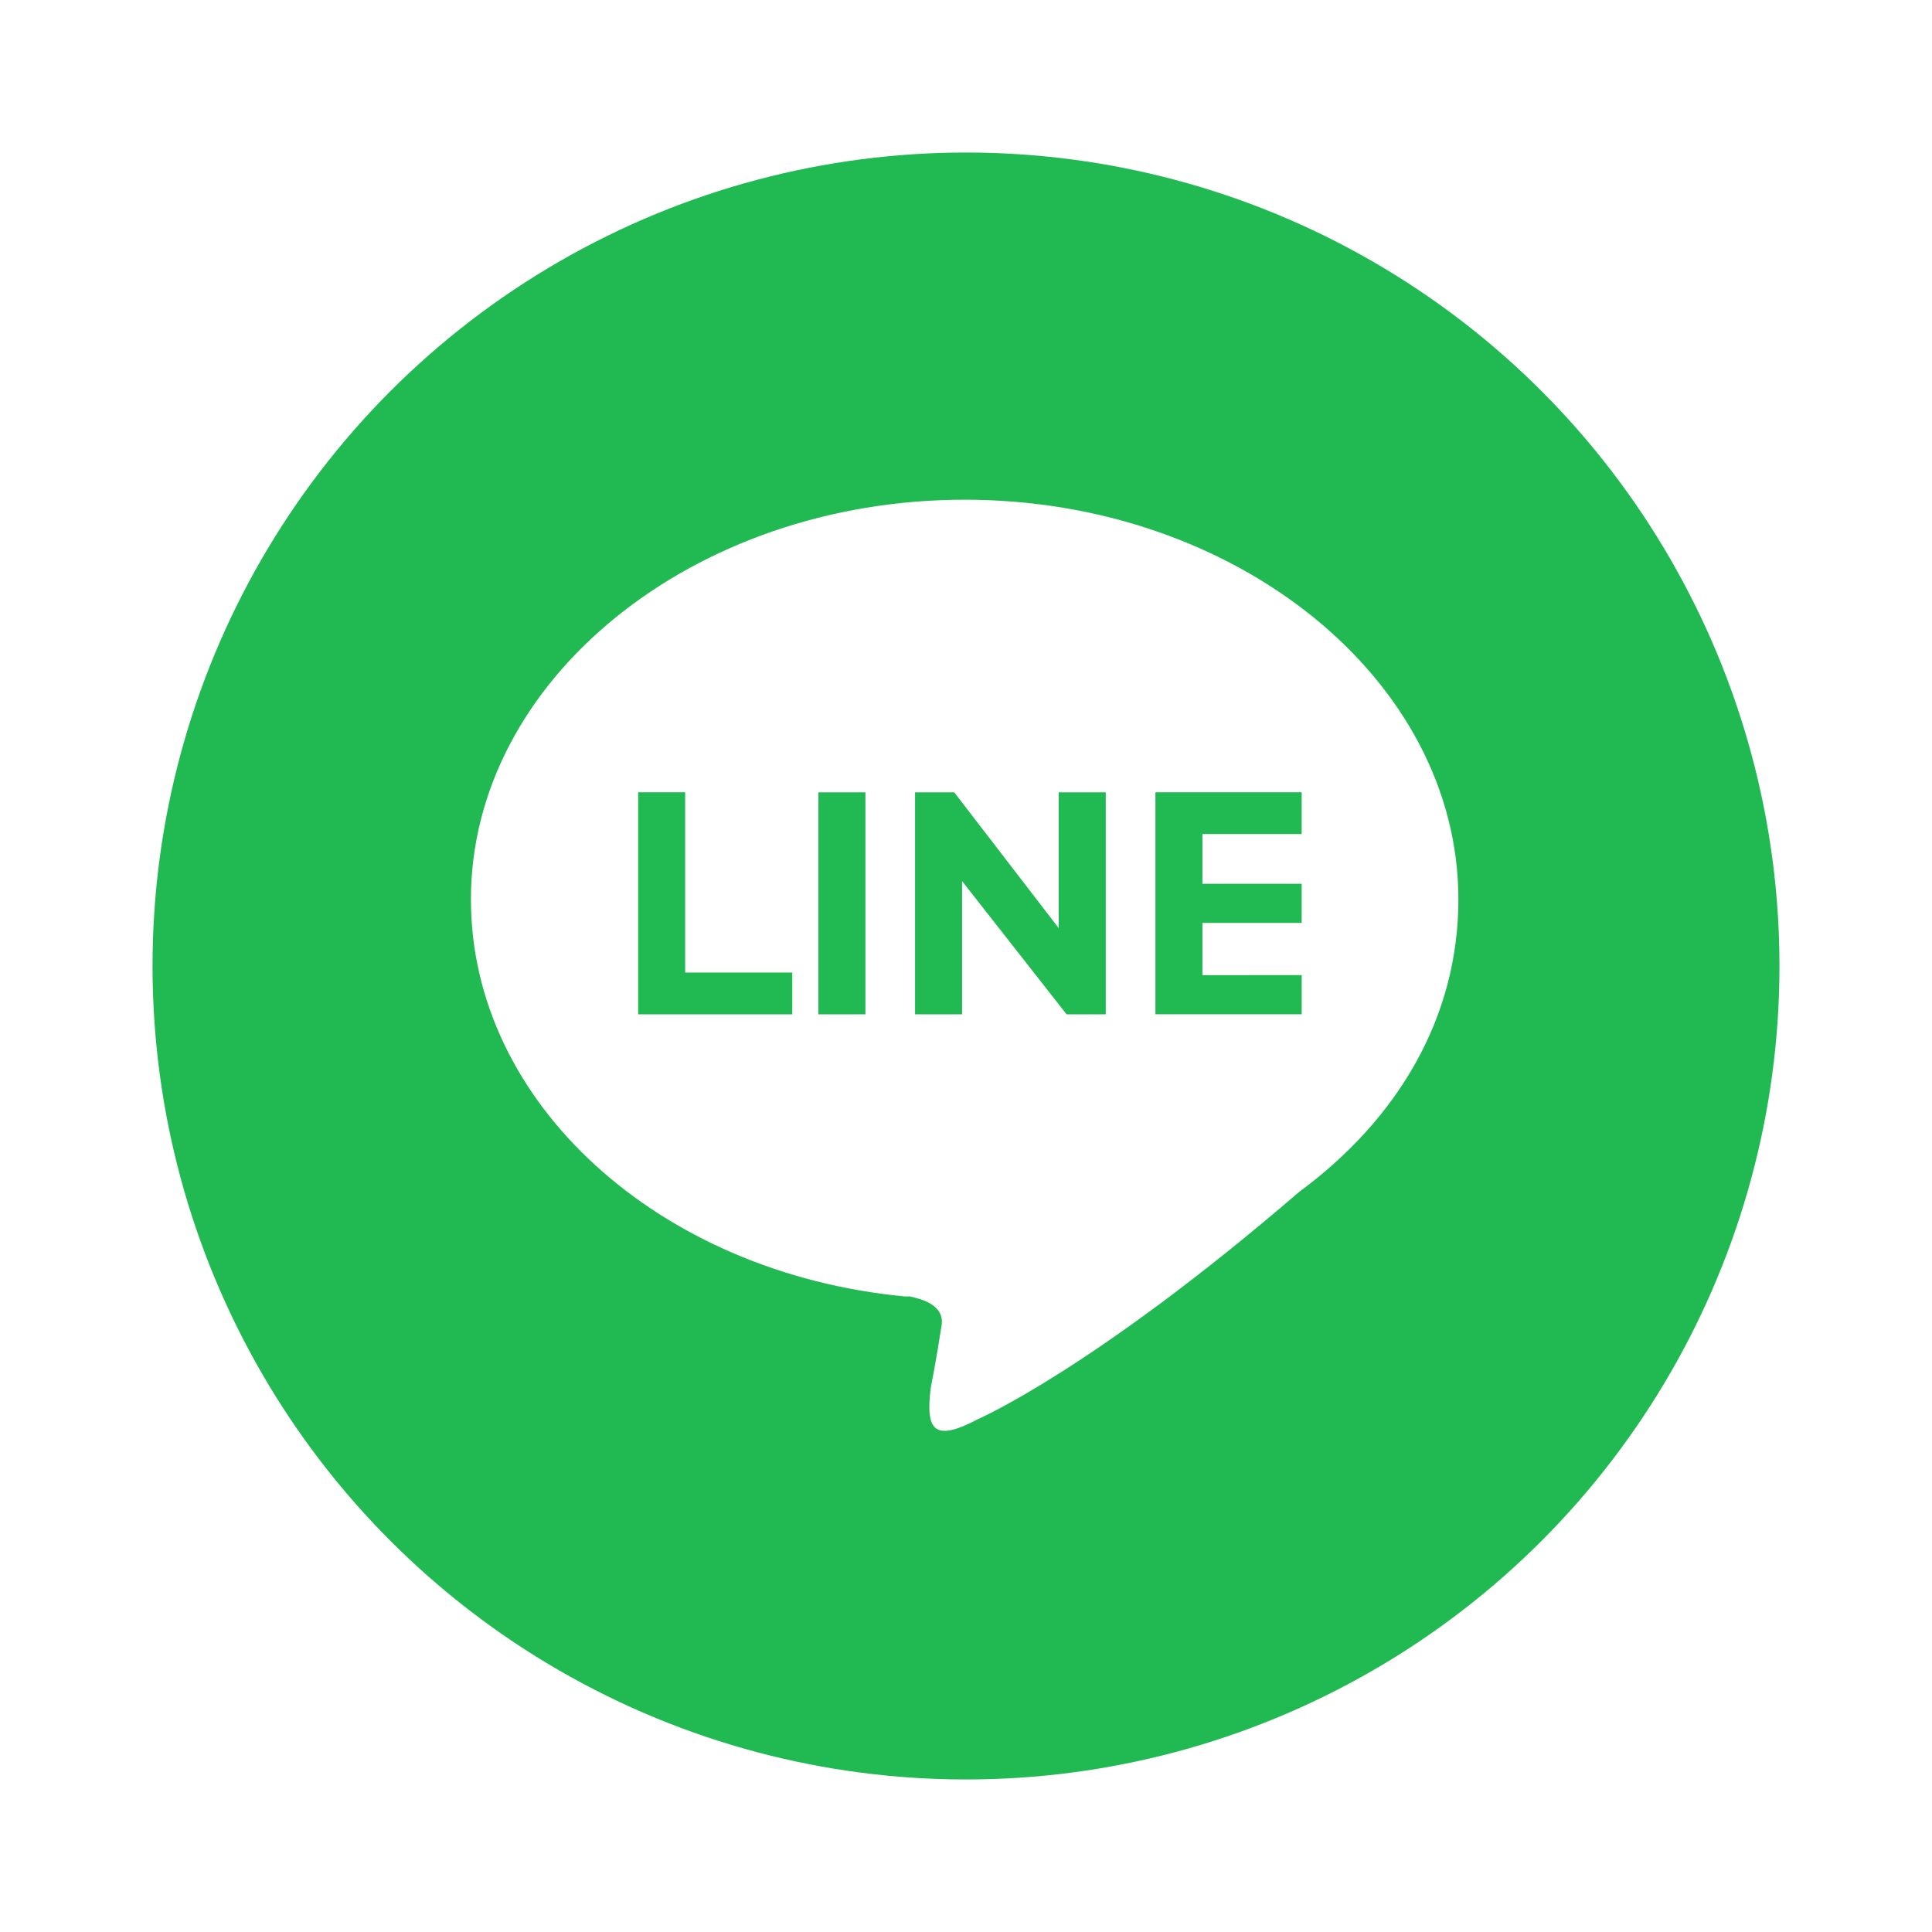
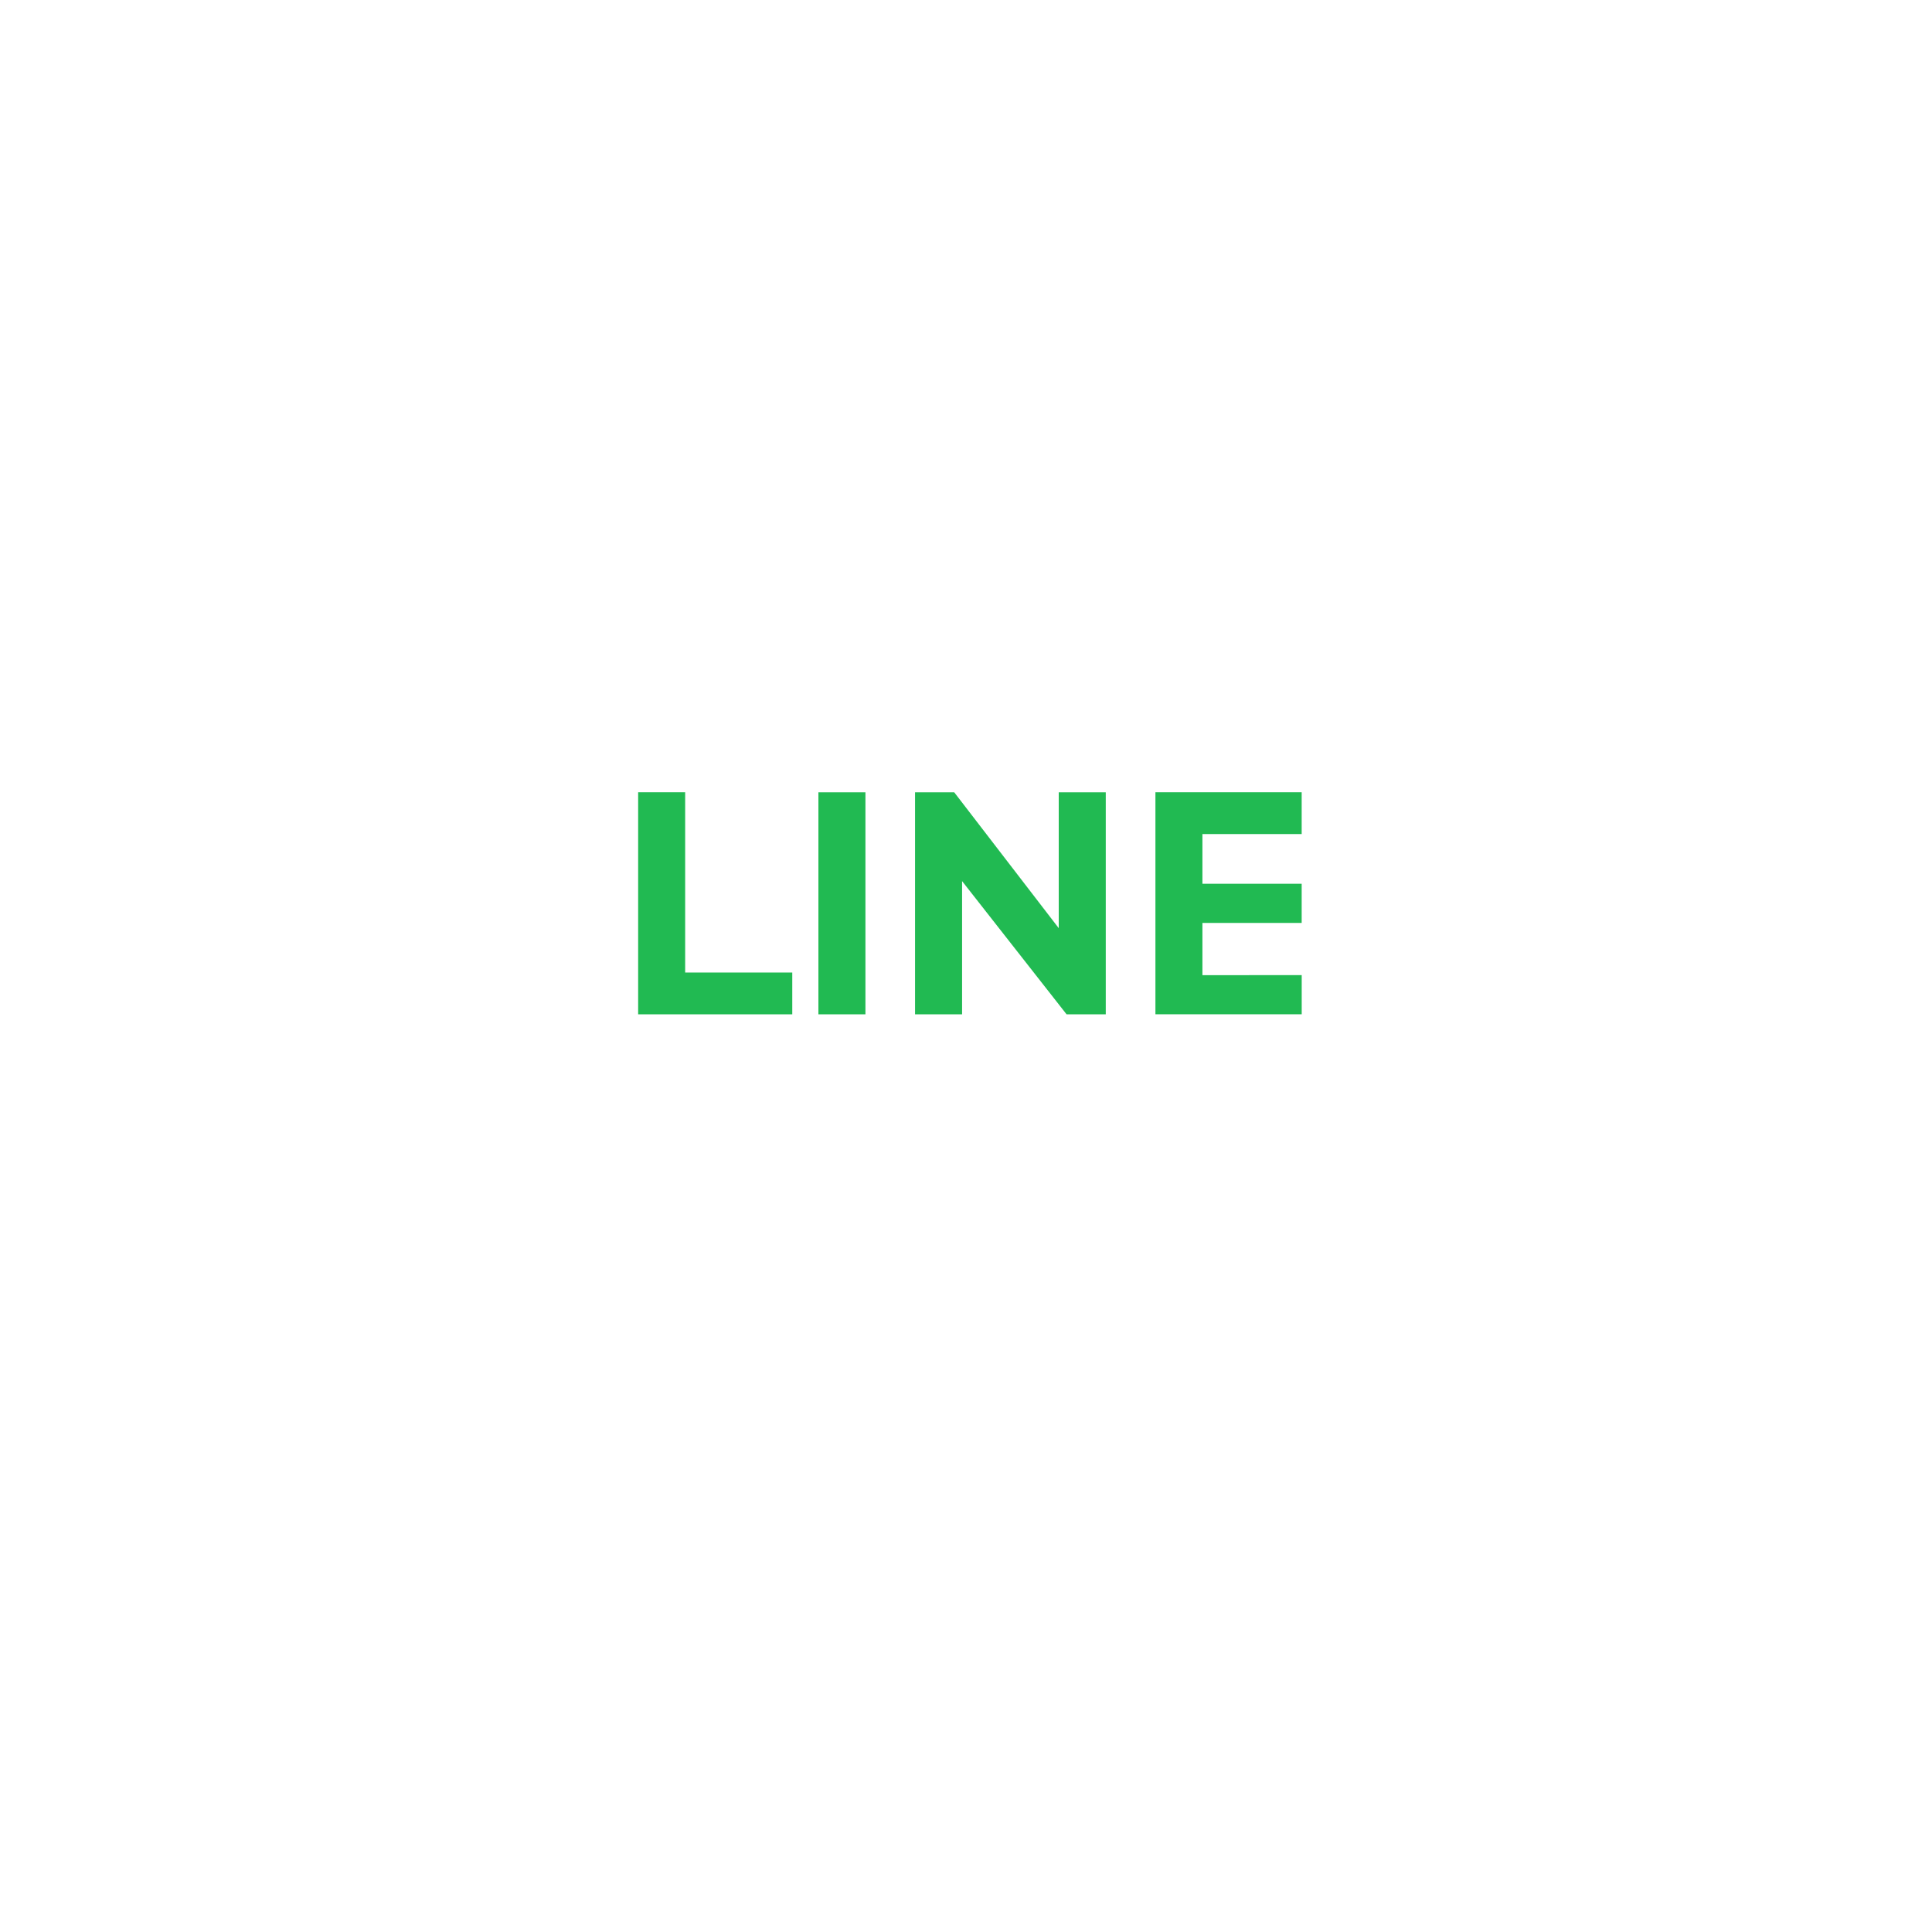
<svg xmlns="http://www.w3.org/2000/svg" width="114" height="114" viewBox="0 0 114 114">
  <defs>
    <filter id="椭圆_13" x="0" y="0" width="114" height="114" filterUnits="userSpaceOnUse">
      <feOffset dy="3" input="SourceAlpha" />
      <feGaussianBlur stdDeviation="3" result="blur" />
      <feFlood flood-opacity="0.161" />
      <feComposite operator="in" in2="blur" />
      <feComposite in="SourceGraphic" />
    </filter>
  </defs>
  <g id="组_1895" data-name="组 1895" transform="translate(-541.94 -1253.06)">
    <g transform="matrix(1, 0, 0, 1, 541.94, 1253.06)" filter="url(#椭圆_13)">
-       <circle id="椭圆_13-2" data-name="椭圆 13" cx="48" cy="48" r="48" transform="translate(9 6)" fill="#21ba52" />
-     </g>
+       </g>
    <g id="组_1894" data-name="组 1894" transform="translate(569.73 1282.546)">
      <path id="路径_2643" data-name="路径 2643" d="M627.048,1310.275c16.03,0,29.132,10.635,29.132,23.583,0,6.936-3.545,12.948-9.4,17.264-12.177,10.482-18.959,13.41-18.959,13.41-2.62,1.388-3.083.617-2.775-1.85.308-1.541.617-3.545.617-3.545.308-1.387-1.233-1.7-1.85-1.85H623.5c-14.489-1.387-25.587-11.406-25.587-23.429,0-12.948,13.1-23.583,29.132-23.583Z" transform="translate(-597.916 -1310.275)" fill="#fff" fill-rule="evenodd" />
      <path id="路径_2644" data-name="路径 2644" d="M622.578,1366.537h9.094v-2.466h-6.32v-10.636h-2.774Zm10.636,0h2.775v-13.1h-2.775Zm14.181-13.1v8.015l-6.166-8.015h-2.312v13.1h2.775v-7.861l6.166,7.861h2.312v-13.1Zm8.478,10.79v-3.083h5.857v-2.312h-5.857V1355.9h5.857v-2.466H653.1v13.1h8.632v-2.312Z" transform="translate(-612.713 -1336.171)" fill="#21ba52" fill-rule="evenodd" />
    </g>
  </g>
</svg>